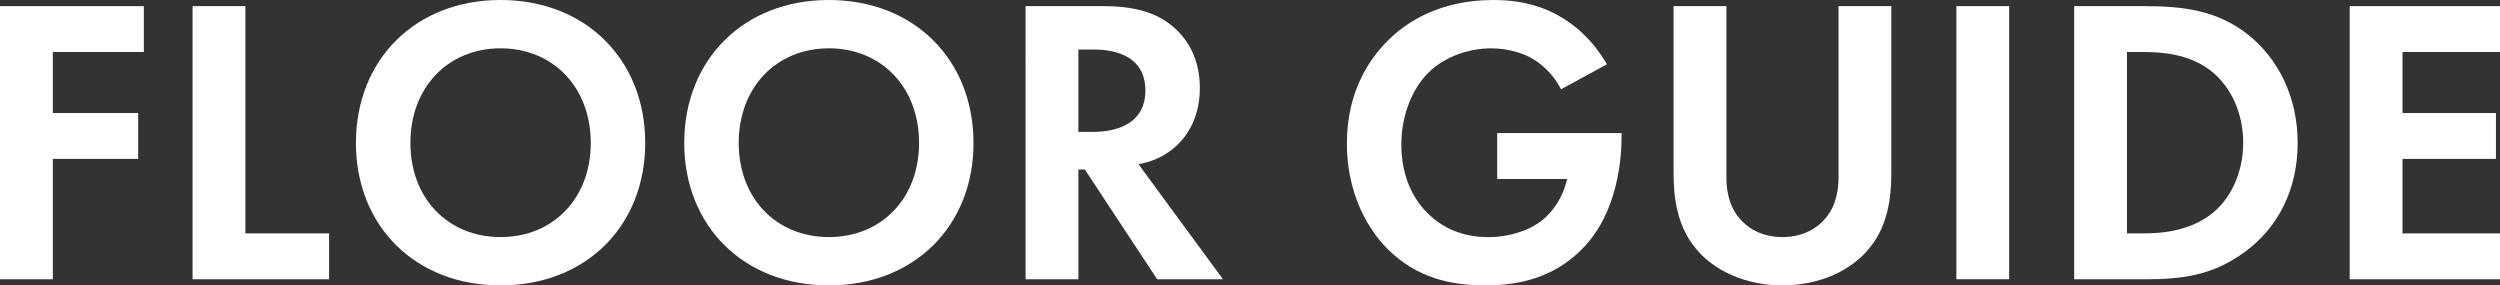
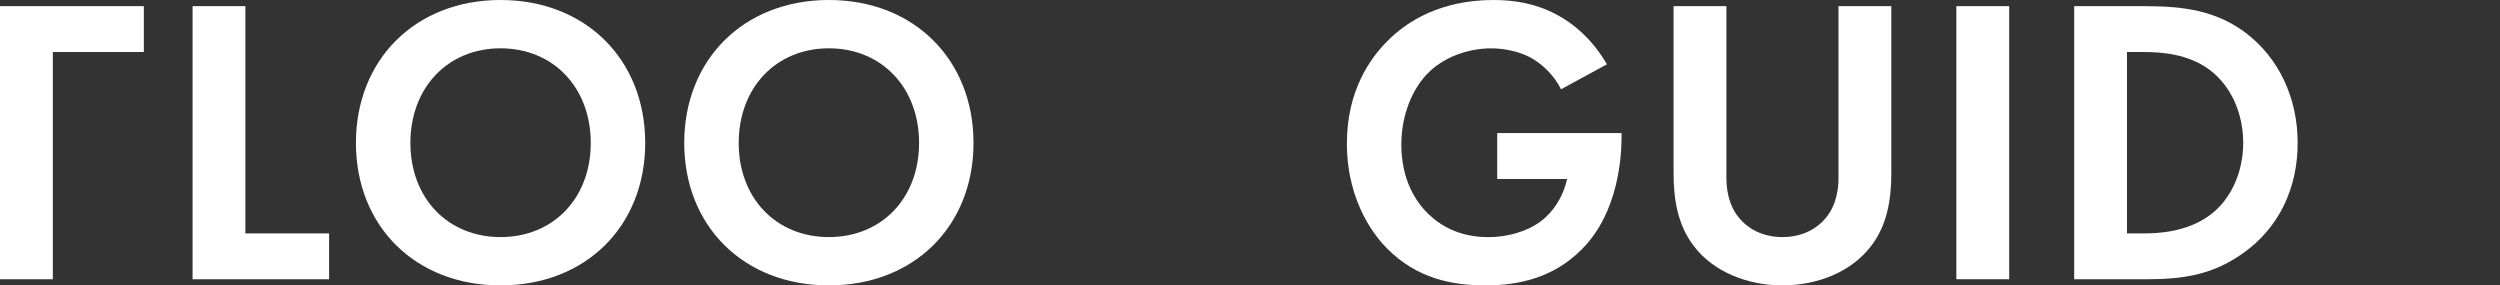
<svg xmlns="http://www.w3.org/2000/svg" id="_イヤー_2" viewBox="0 0 885.37 101.07">
  <rect x="0" y="0" width="885.37" height="101.07" fill="#333333" stroke="none" />
  <defs>
    <style>.cls-1{fill:#fff;}</style>
  </defs>
  <g id="_イヤー_1-2">
    <g>
-       <path class="cls-1" d="M50.94,18.42H18.71v21.61h30.22v16.24H18.71v42.63H0V2.18H50.94V18.42Z" />
+       <path class="cls-1" d="M50.94,18.42H18.71v21.61v16.24H18.71v42.63H0V2.18H50.94V18.42Z" />
      <path class="cls-1" d="M86.91,2.18V82.65h29.64v16.24h-48.35V2.18h18.71Z" />
      <path class="cls-1" d="M228.5,50.61c0,29.44-21.01,50.46-51.23,50.46s-51.22-21.03-51.22-50.46S147.06,0,177.27,0s51.23,21.17,51.23,50.61Zm-19.28,0c0-19.58-13.24-33.5-31.94-33.5s-31.94,13.92-31.94,33.5,13.24,33.35,31.94,33.35,31.94-13.78,31.94-33.35Z" />
      <path class="cls-1" d="M344.77,50.61c0,29.44-21.01,50.46-51.22,50.46s-51.23-21.03-51.23-50.46S263.32,0,293.54,0s51.22,21.17,51.22,50.61Zm-19.28,0c0-19.58-13.24-33.5-31.94-33.5s-31.94,13.92-31.94,33.5,13.24,33.35,31.94,33.35,31.94-13.78,31.94-33.35Z" />
-       <path class="cls-1" d="M390.96,2.18c13.24,0,20,3.48,24.46,7.25,7.34,6.24,9.5,14.5,9.5,21.75,0,9.43-3.74,17.69-11.22,22.77-2.45,1.74-5.9,3.33-10.5,4.21l29.93,40.75h-23.31l-25.61-38.86h-2.3v38.86h-18.71V2.18h27.77Zm-9.06,44.52h5.32c3.6,0,18.42-.44,18.42-14.65s-14.68-14.5-18.13-14.5h-5.61v29.15Z" />
      <path class="cls-1" d="M530.24,47.13h44.03v1.16c0,6.53-.86,26.83-14.1,40.02-9.93,10.01-22.16,12.76-34.1,12.76s-24.32-2.47-34.82-13.05c-3.31-3.33-14.25-15.52-14.25-37.27,0-18.71,8.35-30.16,14.1-35.96,7.19-7.4,19.28-14.79,37.84-14.79,7.19,0,14.82,1.16,22.16,5.08,6.19,3.19,12.95,8.99,17.99,17.69l-16.26,8.85c-3.31-6.52-8.2-9.86-11.22-11.46-4.03-2.03-9.06-3.04-13.53-3.04-7.63,0-16.26,2.75-22.16,8.56-5.47,5.37-9.64,14.65-9.64,25.52,0,12.91,5.47,20.59,9.5,24.51,4.32,4.21,11.08,8.27,21.3,8.27,6.33,0,13.53-1.74,18.85-5.8,3.74-2.9,7.48-7.83,9.06-14.79h-24.75v-16.24Z" />
      <path class="cls-1" d="M611.4,2.18V62.93c0,7.4,2.45,11.89,4.6,14.36,2.73,3.33,7.77,6.67,15.25,6.67s12.52-3.33,15.25-6.67c2.16-2.47,4.6-6.96,4.6-14.36V2.18h18.71V61.34c0,9.14-1.44,18.42-7.19,25.81-6.91,9.14-18.99,13.92-31.37,13.92s-24.46-4.79-31.37-13.92c-5.75-7.4-7.19-16.68-7.19-25.81V2.18h18.71Z" />
      <path class="cls-1" d="M711.55,2.18V98.89h-18.71V2.18h18.71Z" />
      <path class="cls-1" d="M759.61,2.18c13.38,0,25.04,1.45,35.68,9.43,11.66,8.85,18.42,22.91,18.42,39.01s-6.62,30.02-19.28,39.01c-11.22,7.98-21.73,9.28-35.11,9.28h-24.75V2.18h25.04Zm-6.33,80.48h5.76c4.75,0,15.11-.29,23.45-6.38,7.63-5.51,11.94-15.37,11.94-25.67s-4.17-20.01-11.8-25.81c-7.77-5.8-17.27-6.38-23.6-6.38h-5.76V82.65Z" />
-       <path class="cls-1" d="M885.37,18.42h-34.53v21.61h33.09v16.24h-33.09v26.39h34.53v16.24h-53.24V2.18h53.24V18.42Z" />
    </g>
  </g>
</svg>